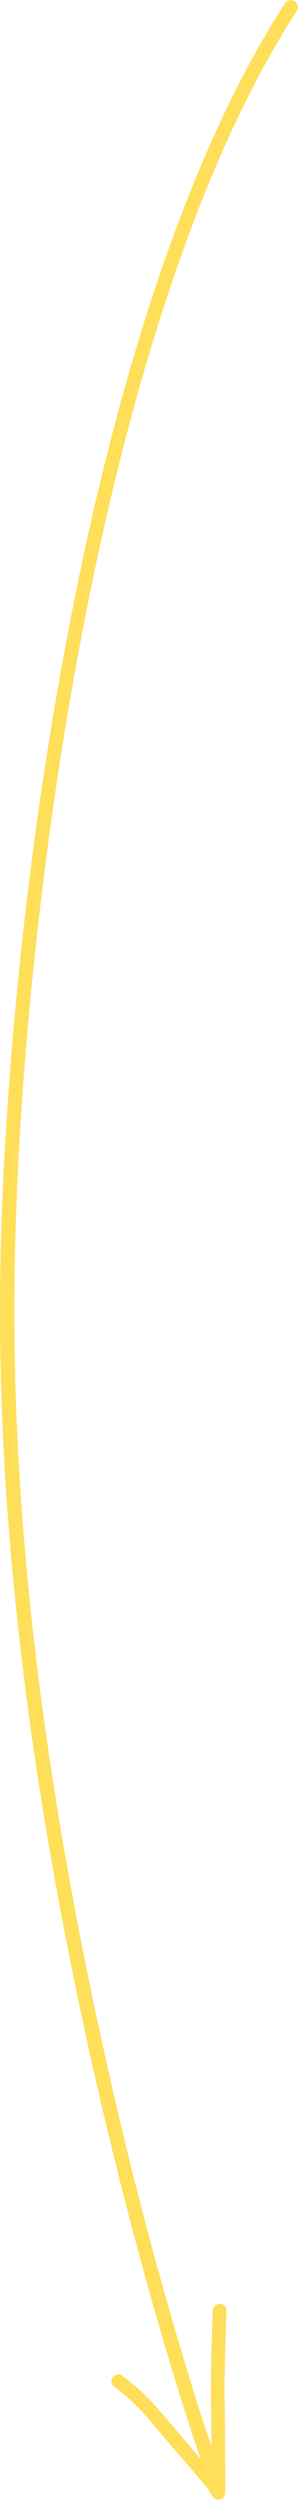
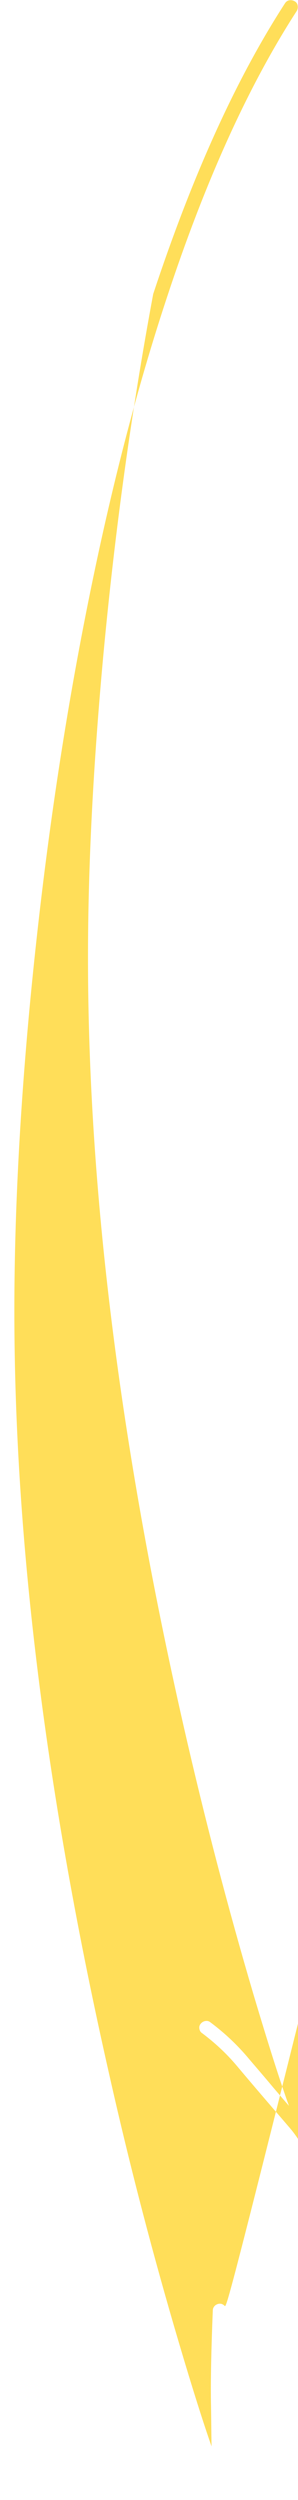
<svg xmlns="http://www.w3.org/2000/svg" fill="#ffde59" height="798.6" preserveAspectRatio="xMidYMid meet" version="1" viewBox="45.1 0.9 95.5 798.6" width="95.5" zoomAndPan="magnify">
  <g id="change1_1">
-     <path d="M117.1,737.5c-0.4-0.4-0.9-0.7-1.5-0.7c-0.6,0-1.1,0.2-1.6,0.6c-0.4,0.4-0.7,0.9-0.7,1.5c-0.5,12.4-0.7,22.2-0.6,29.2 c0.1,4.4,0.1,9.2,0.2,14.3c-2.6-7.4-6.1-18.4-10.4-32.9c-8.1-27.3-15.6-55.8-22.3-85.5c-20.3-89.2-30.5-170.7-30.5-244.3 c0-29.4,1.6-61.8,4.9-97.1c3.7-39.2,8.9-77.2,15.8-114.1c7.8-41.7,17.1-79.1,28.1-112.3c12.3-37.3,26.2-67.9,41.7-91.8 c0.3-0.5,0.4-1.1,0.3-1.7c-0.1-0.6-0.4-1.1-1-1.4c-0.5-0.3-1.1-0.4-1.7-0.3c-0.6,0.1-1.1,0.5-1.4,1c-15.7,24.2-29.7,55.1-42.2,92.8 c-11,33.4-20.4,71-28.2,112.9c-6.9,37-12.2,75.2-15.9,114.5c-3.3,35.5-5,68-5,97.5c0,74,10.2,155.7,30.6,245.3 c6.8,29.8,14.3,58.4,22.4,85.8c4.9,16.4,8.7,28.3,11.4,35.7c-1.4-1.6-3-3.5-4.9-5.7c-3.5-4.2-6.4-7.5-8.5-10 c-3.6-4.2-7.5-7.8-11.8-11c-0.5-0.4-1-0.5-1.6-0.4c-0.6,0.1-1.1,0.4-1.5,0.9c-0.4,0.5-0.5,1-0.4,1.6c0.1,0.6,0.4,1.1,0.9,1.4 c4,3,7.7,6.4,11,10.3c2.1,2.5,4.9,5.8,8.5,10c3.6,4.2,6.3,7.3,8,9.3c1.6,1.8,2.9,3.6,3.9,5.3c0.2,0.5,0.6,0.8,1.1,1 c0.5,0.2,0.9,0.3,1.4,0.1c0.5-0.1,0.9-0.4,1.2-0.8c0.3-0.4,0.5-0.9,0.5-1.4c0-11.2-0.1-20.9-0.2-29.2c-0.1-6.9,0.1-16.6,0.6-28.9 C117.8,738.5,117.6,738,117.1,737.5z" />
+     <path d="M117.1,737.5c-0.4-0.4-0.9-0.7-1.5-0.7c-0.6,0-1.1,0.2-1.6,0.6c-0.4,0.4-0.7,0.9-0.7,1.5c-0.5,12.4-0.7,22.2-0.6,29.2 c0.1,4.4,0.1,9.2,0.2,14.3c-2.6-7.4-6.1-18.4-10.4-32.9c-8.1-27.3-15.6-55.8-22.3-85.5c-20.3-89.2-30.5-170.7-30.5-244.3 c0-29.4,1.6-61.8,4.9-97.1c3.7-39.2,8.9-77.2,15.8-114.1c7.8-41.7,17.1-79.1,28.1-112.3c12.3-37.3,26.2-67.9,41.7-91.8 c0.3-0.5,0.4-1.1,0.3-1.7c-0.1-0.6-0.4-1.1-1-1.4c-0.5-0.3-1.1-0.4-1.7-0.3c-0.6,0.1-1.1,0.5-1.4,1c-15.7,24.2-29.7,55.1-42.2,92.8 c-6.9,37-12.2,75.2-15.9,114.5c-3.3,35.5-5,68-5,97.5c0,74,10.2,155.7,30.6,245.3 c6.8,29.8,14.3,58.4,22.4,85.8c4.9,16.4,8.7,28.3,11.4,35.7c-1.4-1.6-3-3.5-4.9-5.7c-3.5-4.2-6.4-7.5-8.5-10 c-3.6-4.2-7.5-7.8-11.8-11c-0.5-0.4-1-0.5-1.6-0.4c-0.6,0.1-1.1,0.4-1.5,0.9c-0.4,0.5-0.5,1-0.4,1.6c0.1,0.6,0.4,1.1,0.9,1.4 c4,3,7.7,6.4,11,10.3c2.1,2.5,4.9,5.8,8.5,10c3.6,4.2,6.3,7.3,8,9.3c1.6,1.8,2.9,3.6,3.9,5.3c0.2,0.5,0.6,0.8,1.1,1 c0.5,0.2,0.9,0.3,1.4,0.1c0.5-0.1,0.9-0.4,1.2-0.8c0.3-0.4,0.5-0.9,0.5-1.4c0-11.2-0.1-20.9-0.2-29.2c-0.1-6.9,0.1-16.6,0.6-28.9 C117.8,738.5,117.6,738,117.1,737.5z" />
  </g>
</svg>